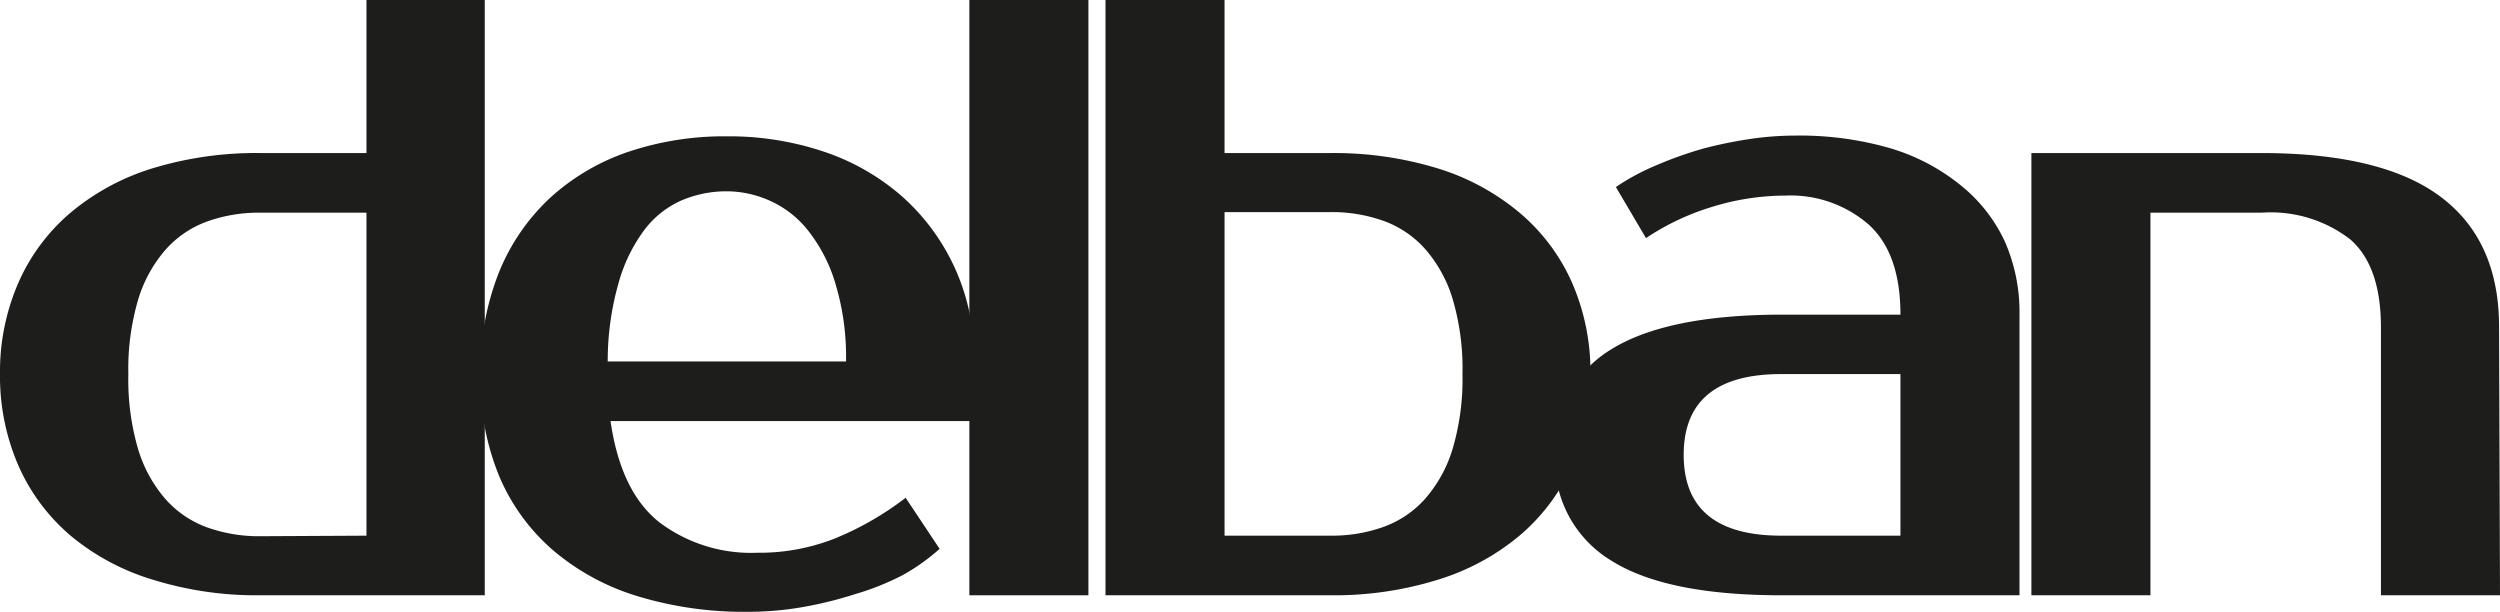
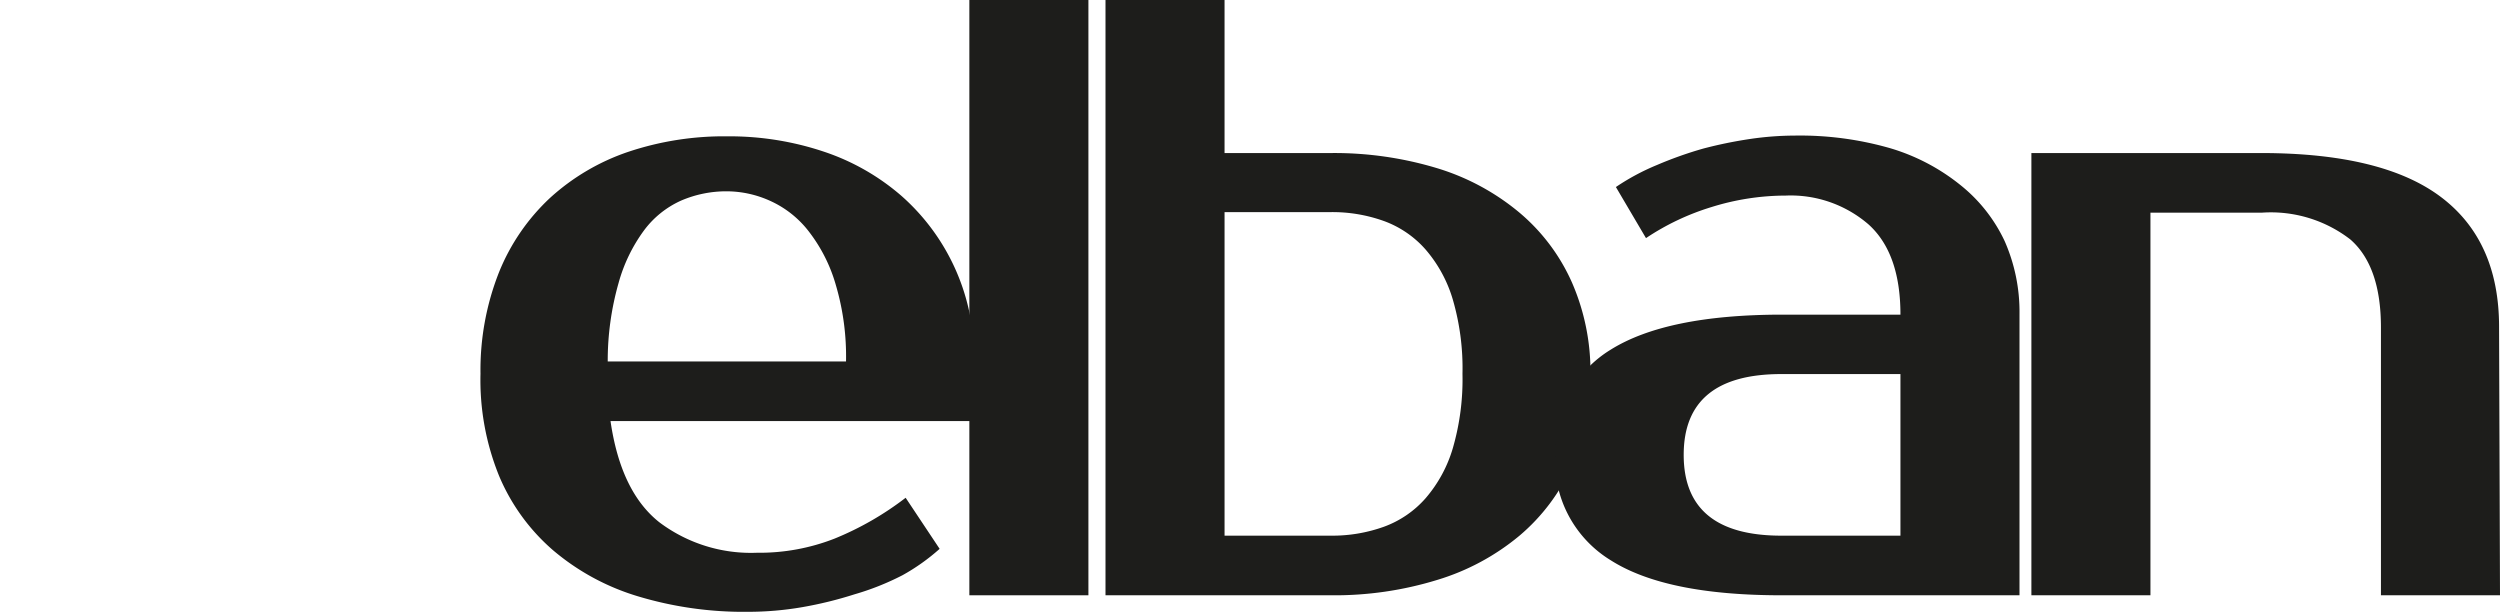
<svg xmlns="http://www.w3.org/2000/svg" viewBox="0 0 134.6 32.96">
-   <path d="M14,32.05a18.81,18.81,0,0,1-5.74-.83A12.59,12.59,0,0,1,3.8,28.84,10.53,10.53,0,0,1,1,25.09a12.08,12.08,0,0,1-1-4.95A12,12,0,0,1,1,15.2,10.44,10.44,0,0,1,3.8,11.45,12.61,12.61,0,0,1,8.22,9.06,19.13,19.13,0,0,1,14,8.24h5.73V0H26.1V32.05Zm5.73-3.21V11.45H14a8.25,8.25,0,0,0-2.86.48,5.48,5.48,0,0,0-2.24,1.53,7.27,7.27,0,0,0-1.47,2.7,13.25,13.25,0,0,0-.52,4,13.28,13.28,0,0,0,.52,4,7.27,7.27,0,0,0,1.47,2.7,5.48,5.48,0,0,0,2.24,1.53,8.25,8.25,0,0,0,2.86.48Z" style="fill:#1d1d1b" />
  <path d="M40.75,29.76A11.1,11.1,0,0,0,44.93,29a16.41,16.41,0,0,0,3.83-2.2l1.83,2.75a11,11,0,0,1-2,1.42A14.24,14.24,0,0,1,46,32a21,21,0,0,1-2.81.69,17.13,17.13,0,0,1-2.93.25,19.71,19.71,0,0,1-5.93-.84,12.69,12.69,0,0,1-4.56-2.48,10.84,10.84,0,0,1-2.9-4,13.7,13.7,0,0,1-1-5.5,14.3,14.3,0,0,1,1-5.47,11.2,11.2,0,0,1,2.75-4,11.93,11.93,0,0,1,4.19-2.47,16.23,16.23,0,0,1,5.35-.84,16,16,0,0,1,5.18.82,12.3,12.3,0,0,1,4.21,2.4,11.55,11.55,0,0,1,3.89,8.91v3.2H32.87c.37,2.54,1.24,4.35,2.63,5.45A8.2,8.2,0,0,0,40.75,29.76ZM39.14,10.3a6.16,6.16,0,0,0-2.47.5,5.08,5.08,0,0,0-2,1.61,8.64,8.64,0,0,0-1.37,2.84,15.27,15.27,0,0,0-.58,4.21H45.55A13.61,13.61,0,0,0,45,15.34a8.52,8.52,0,0,0-1.44-2.86,5.46,5.46,0,0,0-2.06-1.65A5.7,5.7,0,0,0,39.14,10.3Z" style="fill:#1d1d1b" />
  <path d="M58.6,32.05H52.19V0H58.6Z" style="fill:#1d1d1b" />
  <path d="M59.52,32.05V0h6.41V8.24h5.72a19.13,19.13,0,0,1,5.74.82,12.61,12.61,0,0,1,4.42,2.39,10.44,10.44,0,0,1,2.82,3.75,12,12,0,0,1,1,4.94,12.08,12.08,0,0,1-1,4.95,10.53,10.53,0,0,1-2.82,3.75,12.59,12.59,0,0,1-4.42,2.38,18.81,18.81,0,0,1-5.74.83Zm12.13-3.21a8.21,8.21,0,0,0,2.86-.48,5.48,5.48,0,0,0,2.24-1.53,7.27,7.27,0,0,0,1.47-2.7,13.28,13.28,0,0,0,.52-4,13.25,13.25,0,0,0-.52-4,7.27,7.27,0,0,0-1.47-2.7,5.48,5.48,0,0,0-2.24-1.53,8.21,8.21,0,0,0-2.86-.48H65.93V28.84Z" style="fill:#1d1d1b" />
  <path d="M102.32,16.94q0-3.3-1.71-4.85a6.41,6.41,0,0,0-4.47-1.56,13.45,13.45,0,0,0-4,.62,13.31,13.31,0,0,0-3.52,1.67L87,10.07a12.33,12.33,0,0,1,2.22-1.19A20.85,20.85,0,0,1,91.7,8a23.37,23.37,0,0,1,2.54-.52,16.78,16.78,0,0,1,2.36-.18,17.6,17.6,0,0,1,5.17.68,11,11,0,0,1,3.8,2,8.44,8.44,0,0,1,2.36,3,9.44,9.44,0,0,1,.8,3.92V32.05H95.91q-6.22,0-9.18-1.88a6.26,6.26,0,0,1-3-5.68,6.26,6.26,0,0,1,3-5.67q3-1.87,9.18-1.88ZM90.65,24.49q0,4.35,5.26,4.35h6.41v-8.7H95.91Q90.65,20.14,90.65,24.49Z" style="fill:#1d1d1b" />
  <path d="M134.6,32.05h-6.41V17.63q0-3.3-1.65-4.74a7,7,0,0,0-4.76-1.44h-6v20.6h-6.41V8.24h12.36q6.54,0,9.68,2.36t3.14,7Z" style="fill:#1d1d1b" />
</svg>